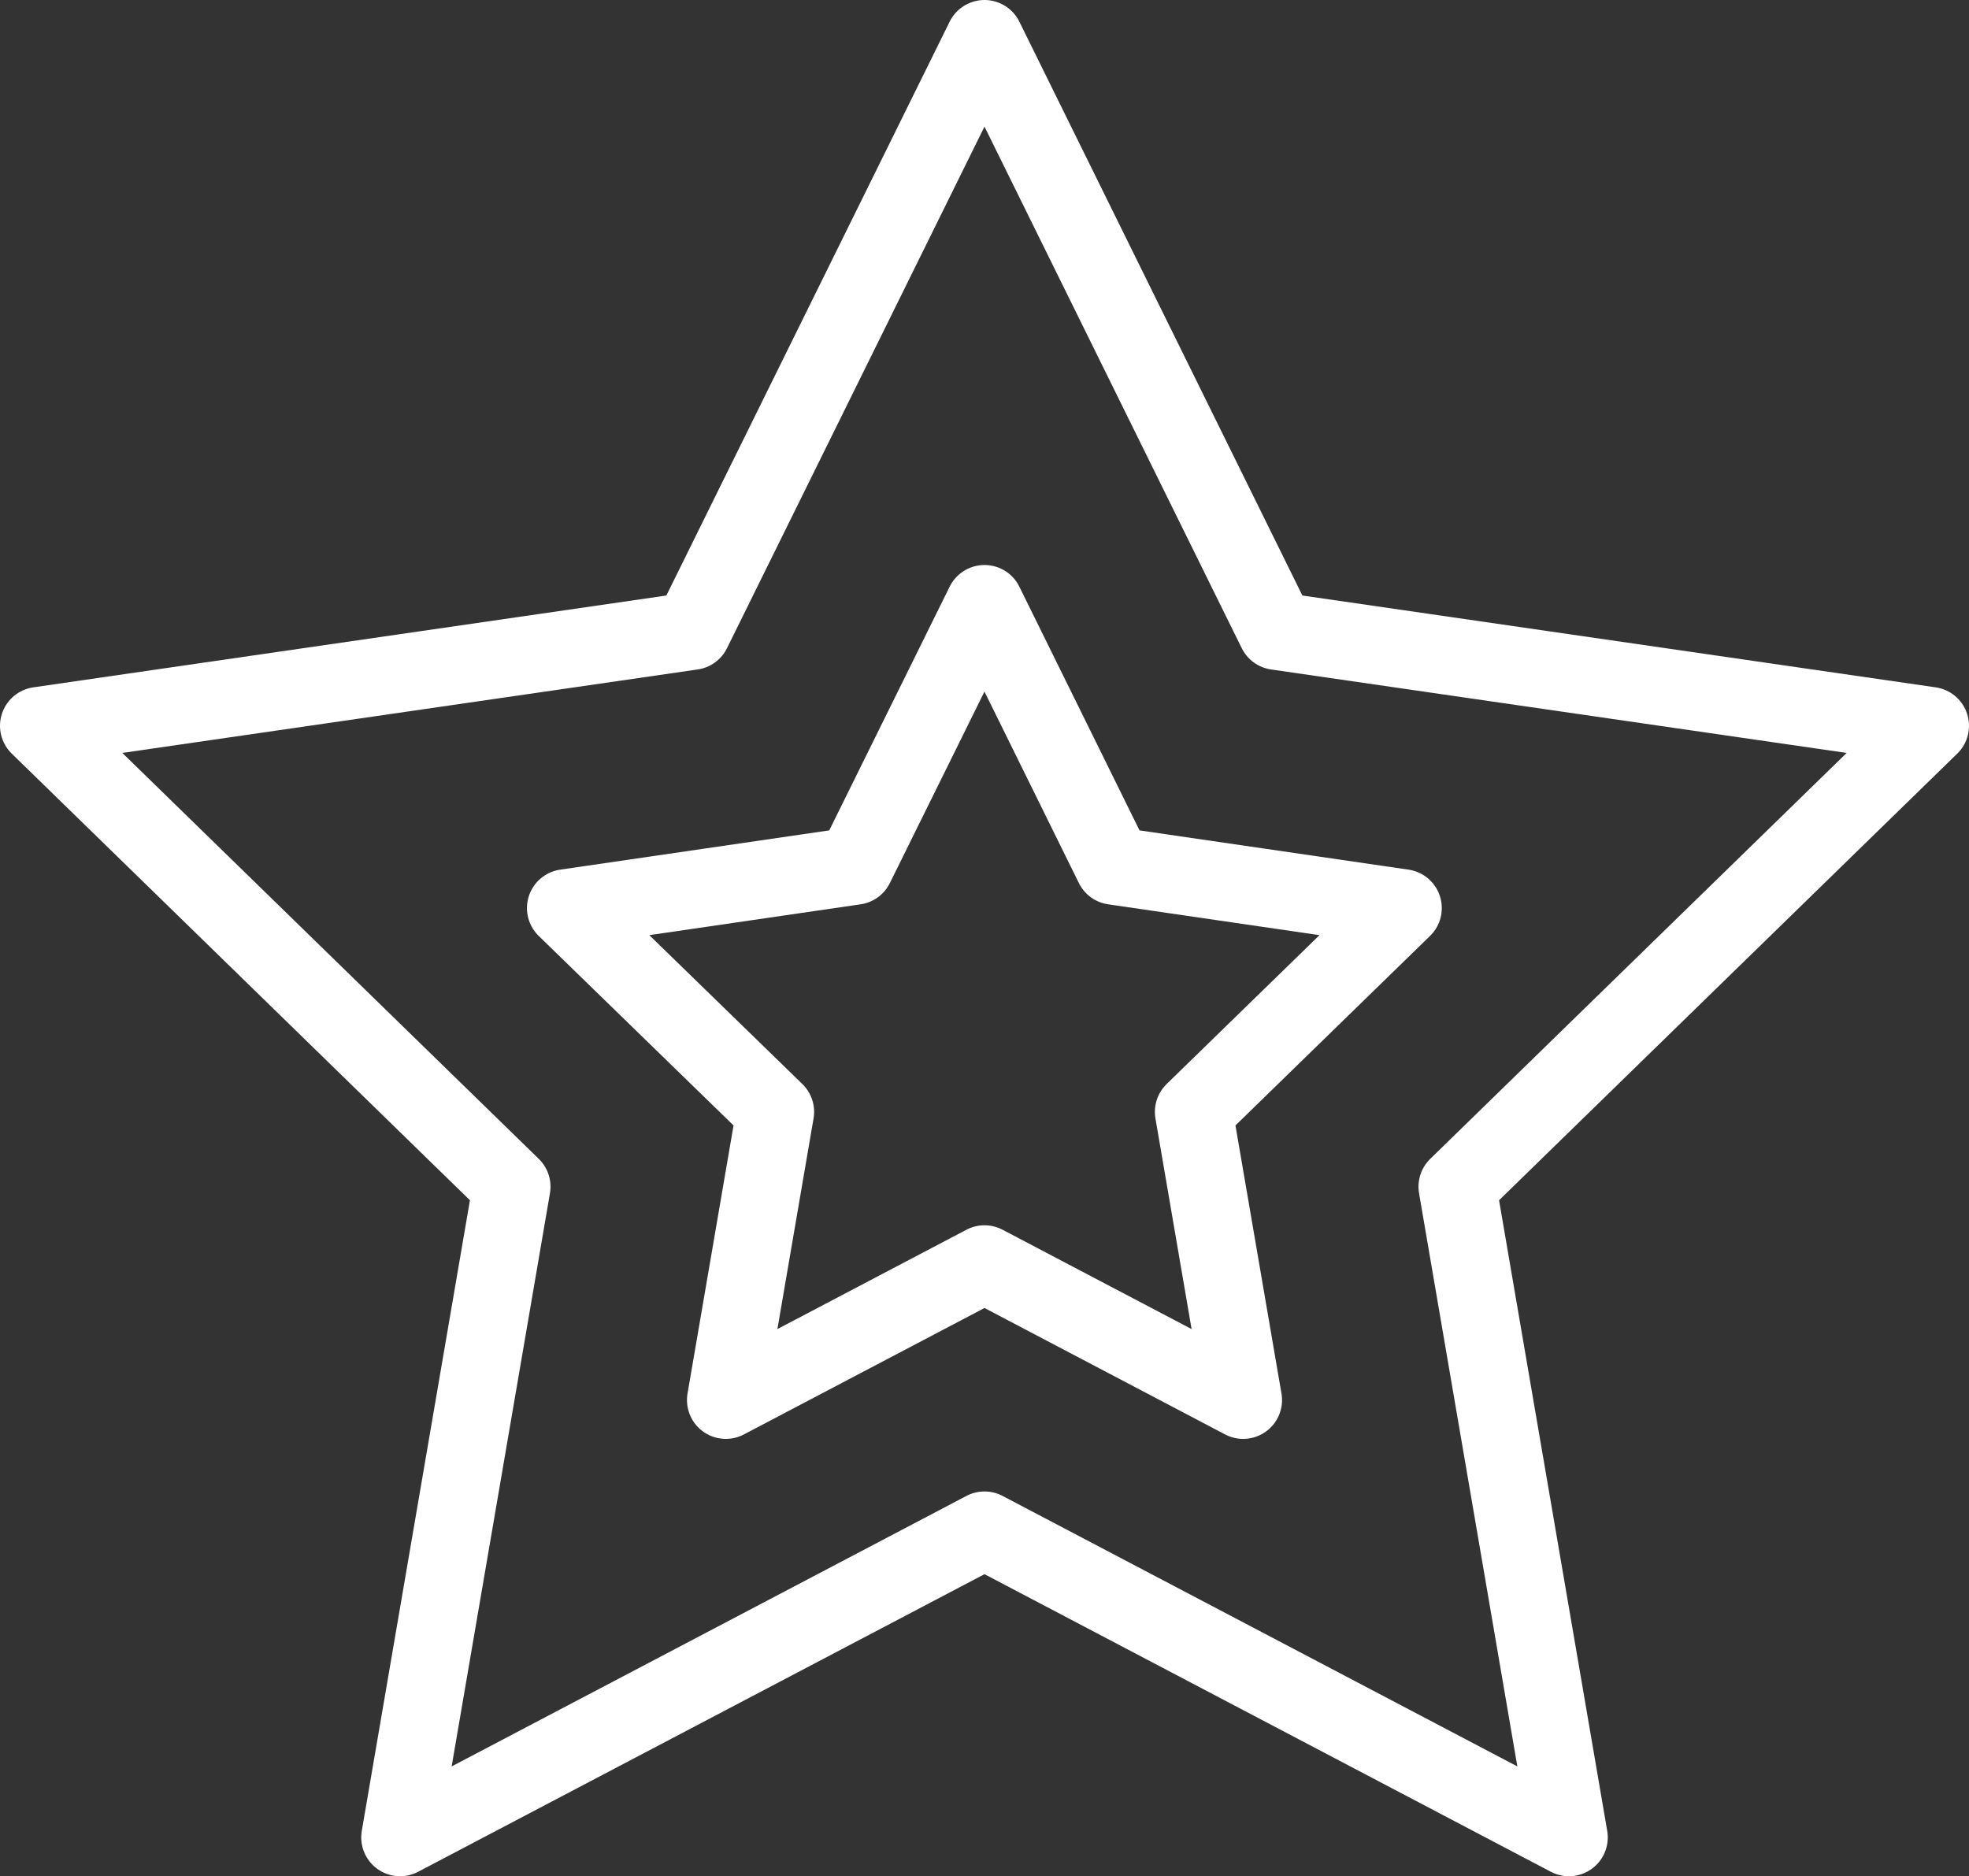
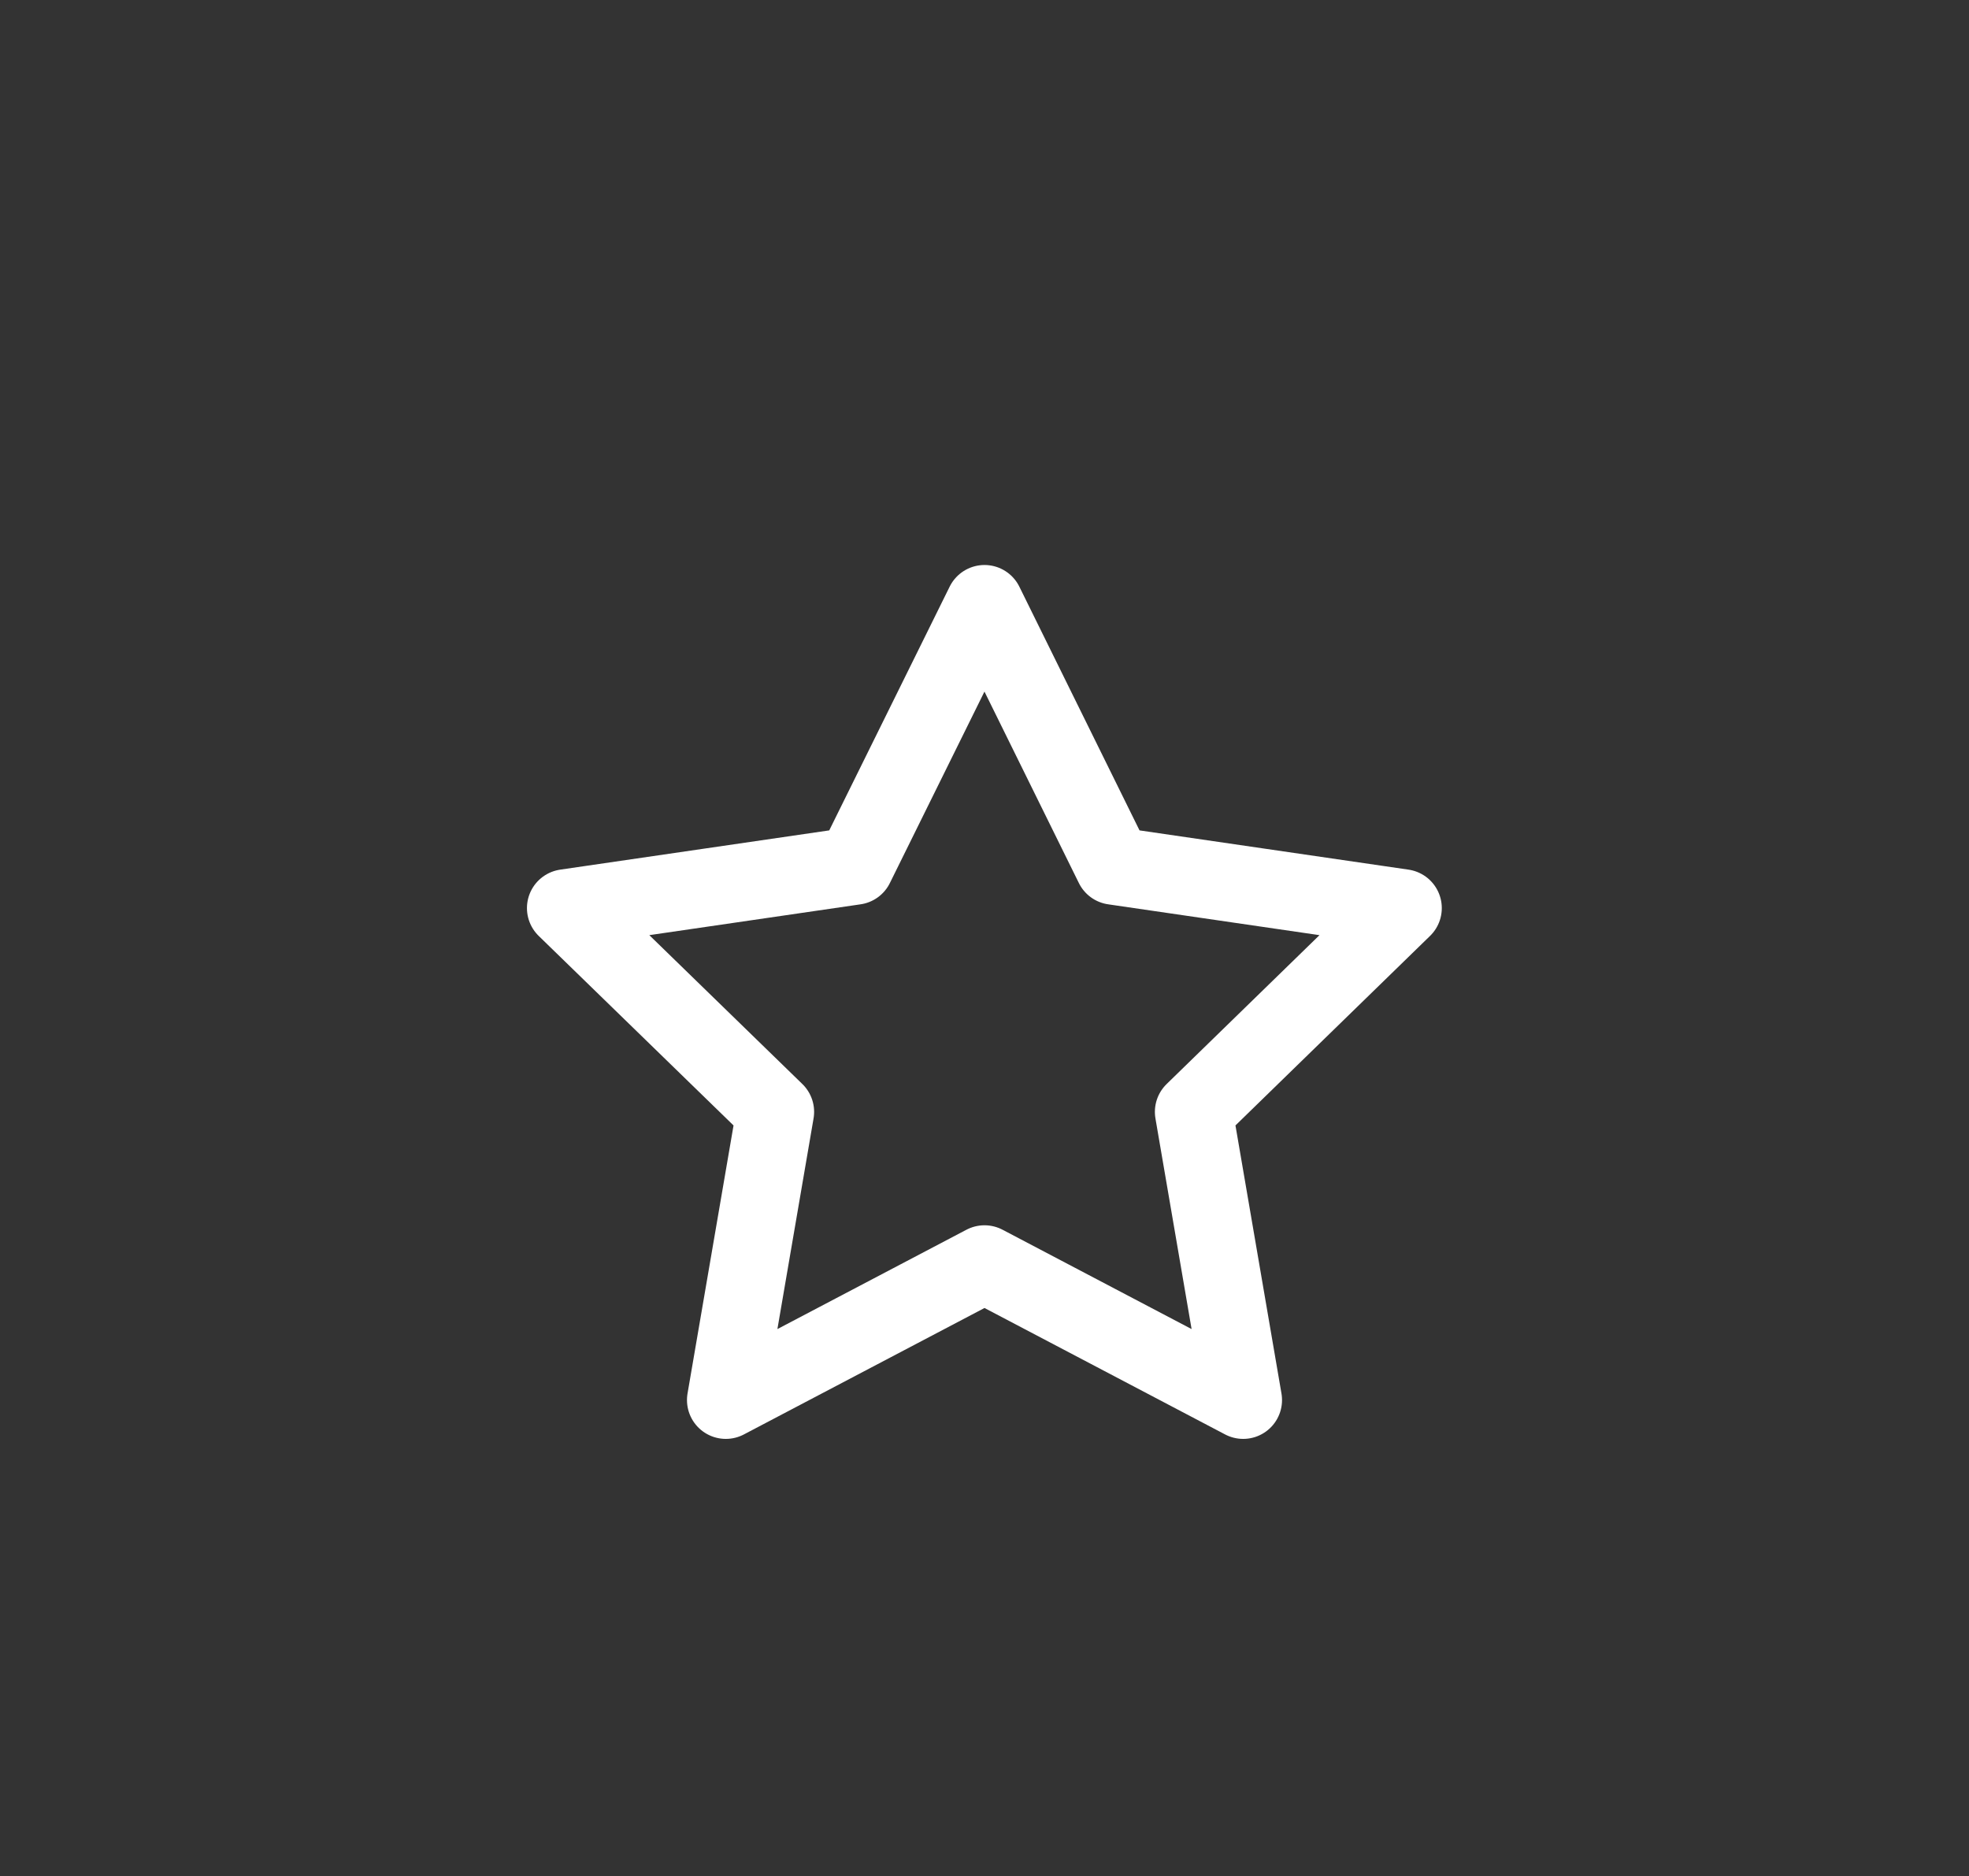
<svg xmlns="http://www.w3.org/2000/svg" id="Capa_1" viewBox="0 0 76.04 72.46">
  <rect x="0" y="0" width="76.04" height="72.46" fill="#333333" stroke="none" />
  <defs>
    <style>.cls-1{fill:none;stroke:#fff;stroke-linecap:round;stroke-linejoin:round;stroke-width:3px;}</style>
  </defs>
-   <polygon class="cls-1" points="38.02 1.5 49.3 24.37 74.54 28.03 56.28 45.83 60.59 70.96 38.02 59.1 15.45 70.96 19.76 45.83 1.5 28.03 26.73 24.37 38.02 1.5" />
  <polygon class="cls-1" points="38.02 23.32 43.01 33.44 54.18 35.07 46.1 42.94 48.01 54.07 38.02 48.82 28.03 54.07 29.94 42.94 21.85 35.07 33.02 33.44 38.02 23.32" />
</svg>